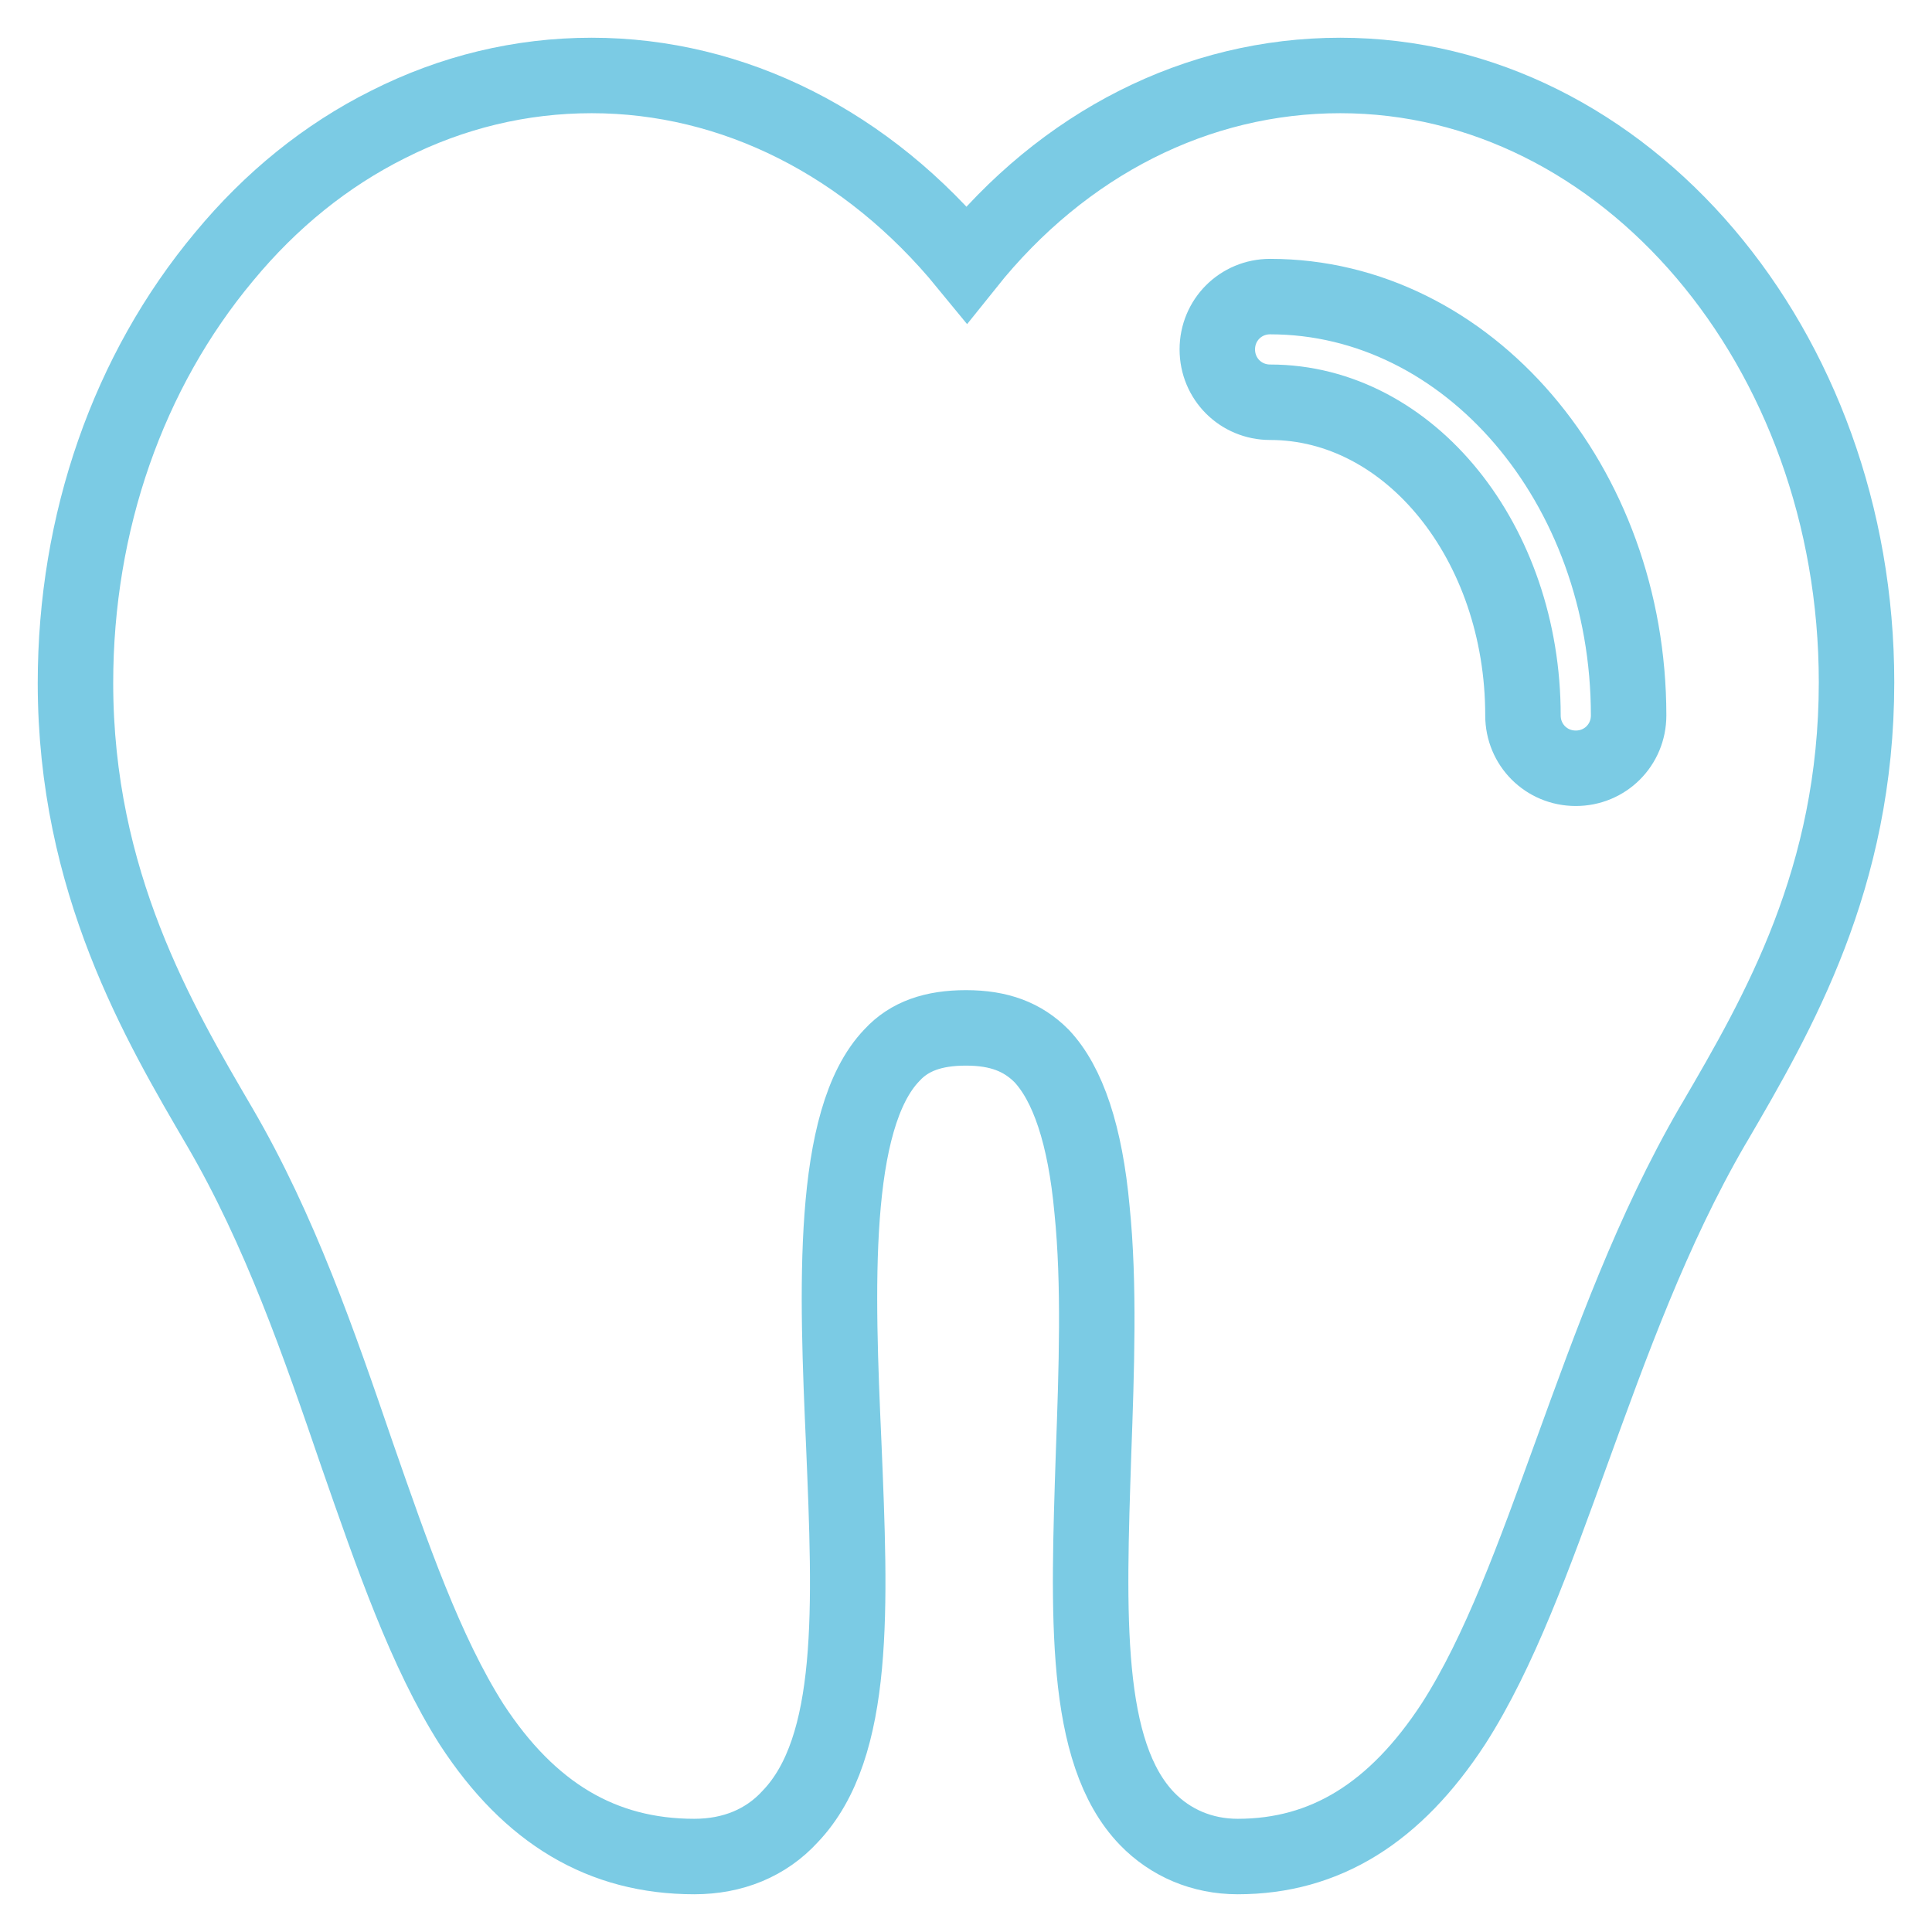
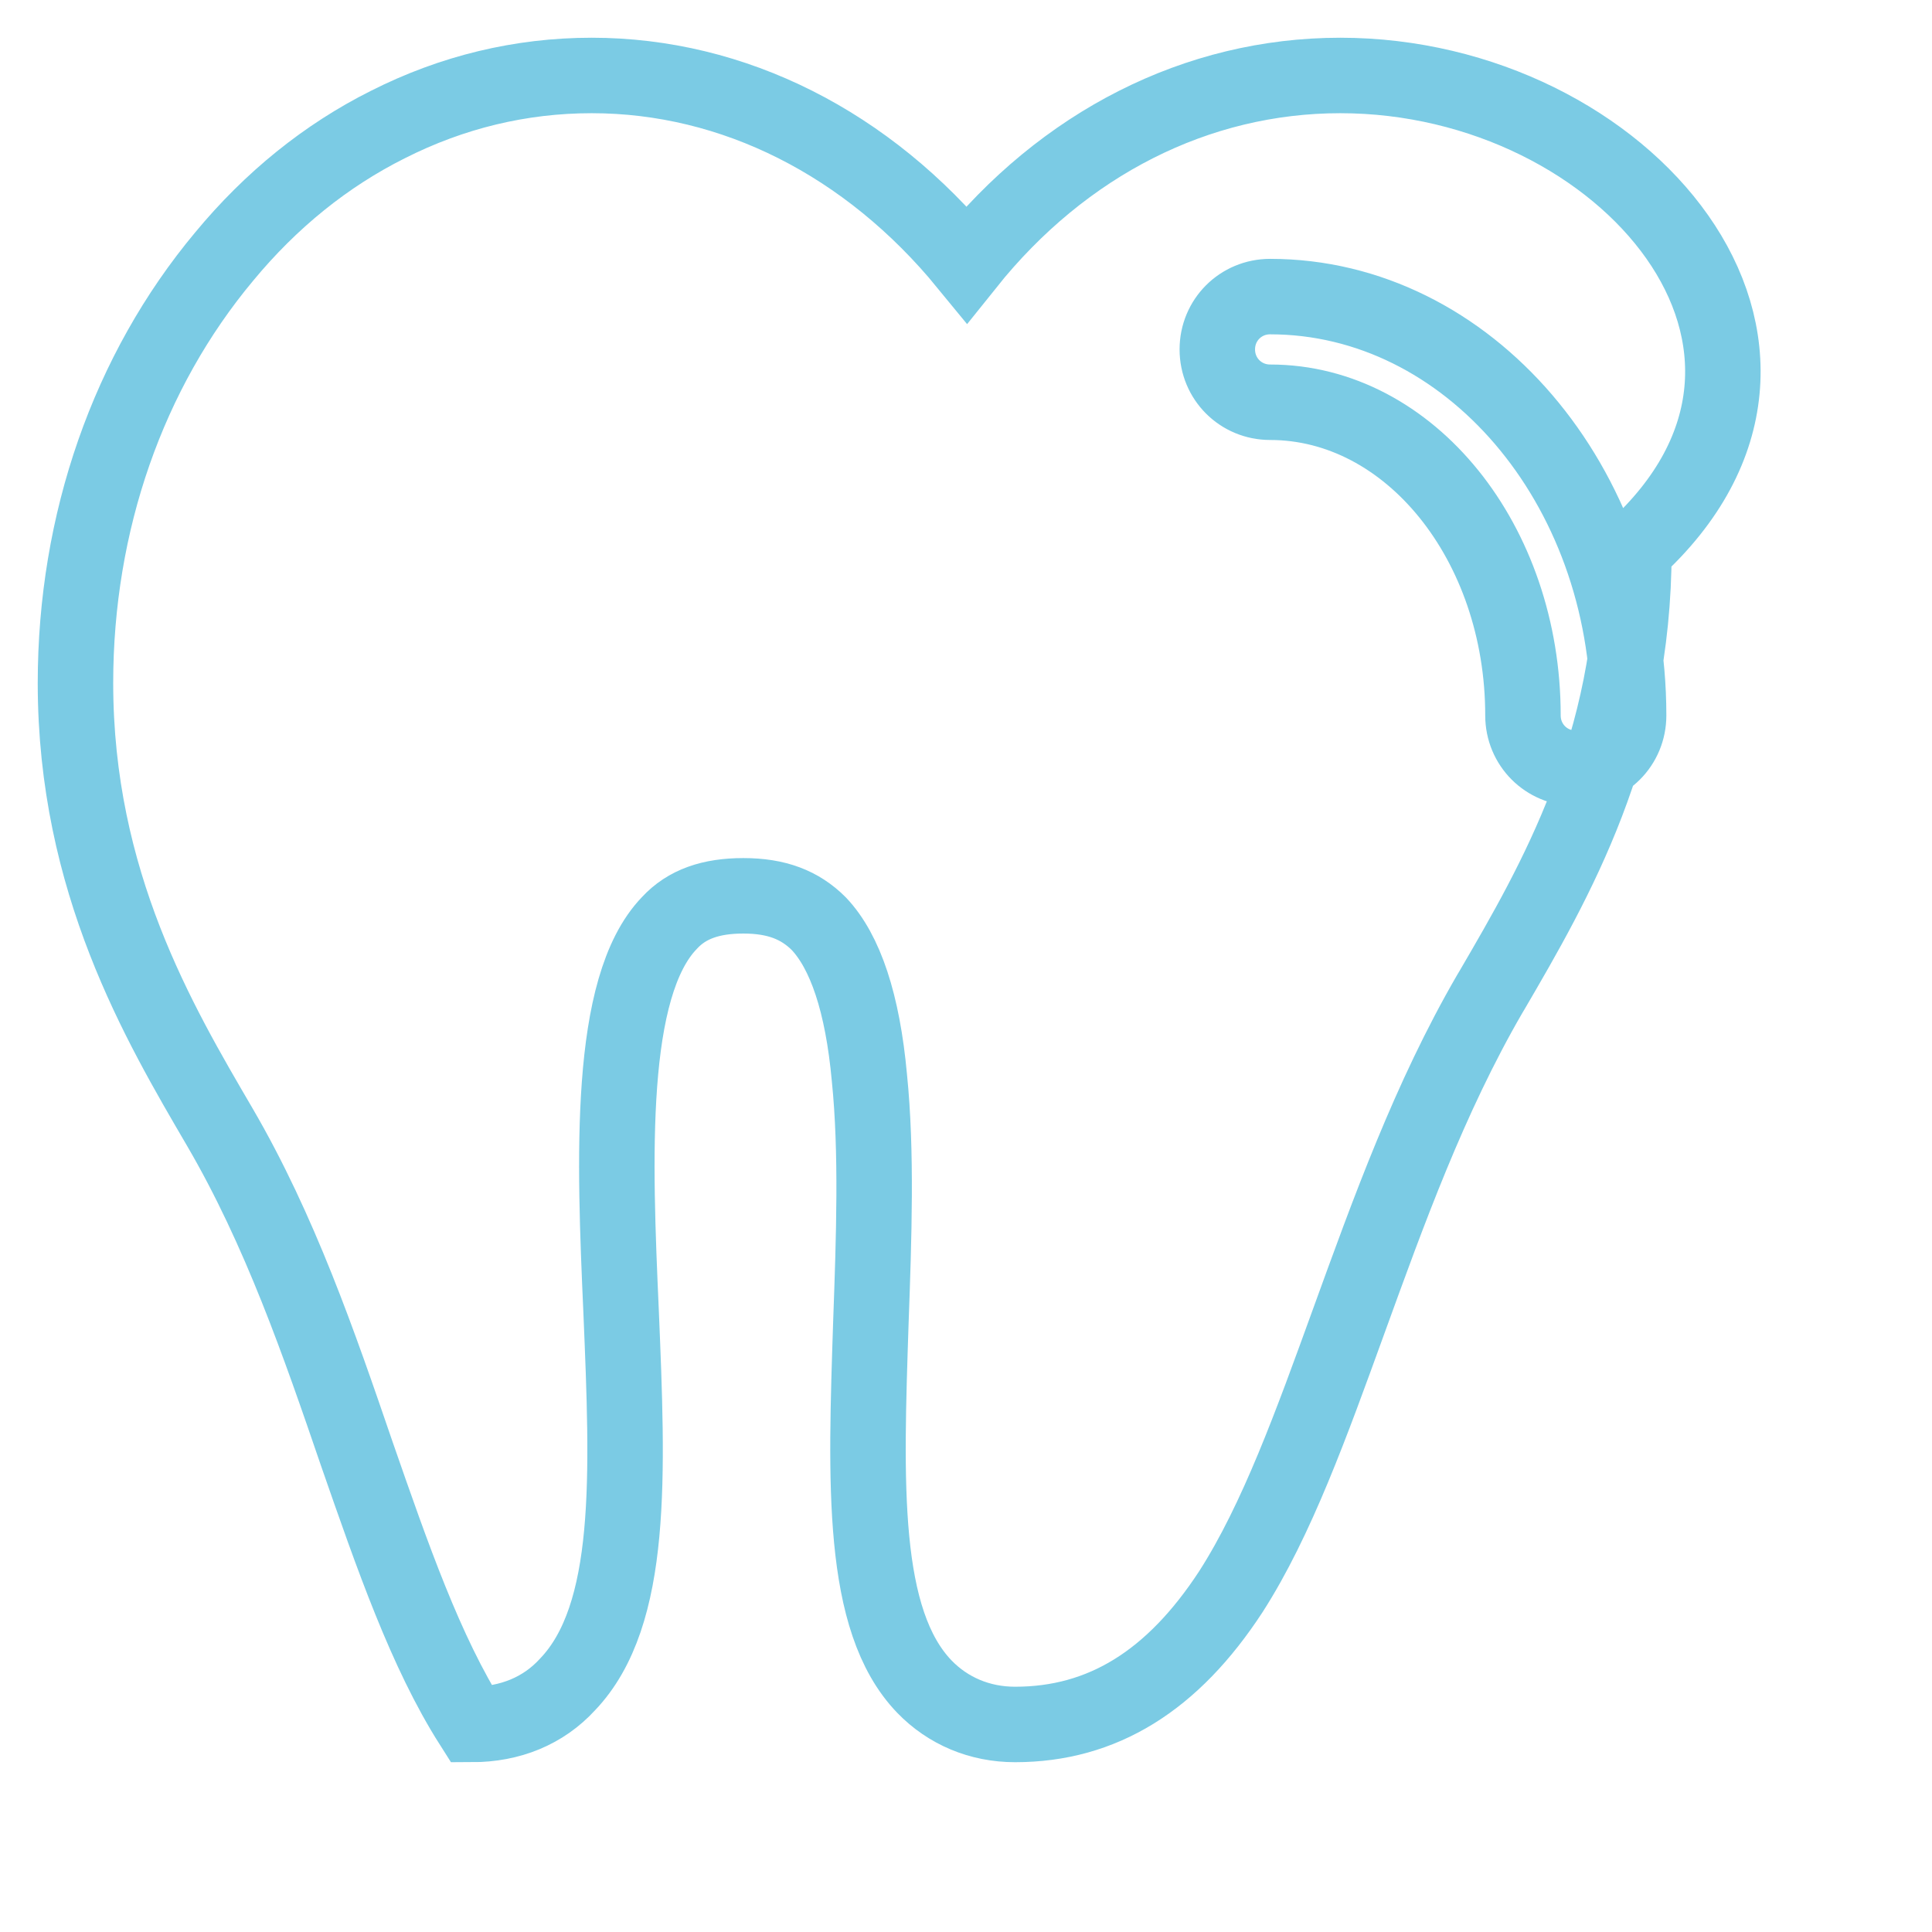
<svg xmlns="http://www.w3.org/2000/svg" version="1.1" x="0px" y="0px" viewBox="0 0 256 256" enable-background="new 0 0 256 256" xml:space="preserve">
  <g>
-     <path stroke-width="10" fill-opacity="0" stroke="#7bcbe4" d="M177.6,10c-19,0-36.7,9-49.5,25C115,19,97.2,10,78.4,10c-9.4,0-18.5,2.2-27,6.5c-8.2,4.1-15.5,10-21.7,17.5 C17,49.2,10,69.2,10,90.5c0,26.4,11.1,45.1,19.1,58.8c8,13.7,13.2,28.8,18.2,43.4c4.7,13.5,9.1,26.2,15.2,35.8 C70.2,240.3,79.8,246,92,246c5.1,0,9.5-1.8,12.7-5.3c8.8-9.2,8-27.8,7.1-49.4c-0.9-20.2-1.8-43,6.4-51.5c2.3-2.5,5.5-3.6,9.8-3.6 c4.4,0,7.5,1.2,10,3.7c3.5,3.7,5.8,10.5,6.7,20.4c1,9.8,0.6,21.2,0.2,32.3c-0.7,21.3-1.4,39.6,7.1,48.4c3.1,3.2,7.3,5,12,5 c11.6,0,20.9-5.8,28.6-17.6c6.1-9.5,10.7-22.3,15.6-35.8c5.3-14.6,10.7-29.6,18.7-43.4l0.3-0.5c8.4-14.4,18.8-32.3,18.8-58.3 C246,46.1,215.3,10,177.6,10L177.6,10z M208.8,101.8c-3.9,0-7-3.1-7-7c0-22.9-15-41.5-33.5-41.5c-3.9,0-7-3.1-7-7c0-3.9,3.1-7,7-7 c26.2,0,47.5,24.9,47.5,55.5C215.8,98.7,212.7,101.8,208.8,101.8z" />
+     <path stroke-width="10" fill-opacity="0" stroke="#7bcbe4" d="M177.6,10c-19,0-36.7,9-49.5,25C115,19,97.2,10,78.4,10c-9.4,0-18.5,2.2-27,6.5c-8.2,4.1-15.5,10-21.7,17.5 C17,49.2,10,69.2,10,90.5c0,26.4,11.1,45.1,19.1,58.8c8,13.7,13.2,28.8,18.2,43.4c4.7,13.5,9.1,26.2,15.2,35.8 c5.1,0,9.5-1.8,12.7-5.3c8.8-9.2,8-27.8,7.1-49.4c-0.9-20.2-1.8-43,6.4-51.5c2.3-2.5,5.5-3.6,9.8-3.6 c4.4,0,7.5,1.2,10,3.7c3.5,3.7,5.8,10.5,6.7,20.4c1,9.8,0.6,21.2,0.2,32.3c-0.7,21.3-1.4,39.6,7.1,48.4c3.1,3.2,7.3,5,12,5 c11.6,0,20.9-5.8,28.6-17.6c6.1-9.5,10.7-22.3,15.6-35.8c5.3-14.6,10.7-29.6,18.7-43.4l0.3-0.5c8.4-14.4,18.8-32.3,18.8-58.3 C246,46.1,215.3,10,177.6,10L177.6,10z M208.8,101.8c-3.9,0-7-3.1-7-7c0-22.9-15-41.5-33.5-41.5c-3.9,0-7-3.1-7-7c0-3.9,3.1-7,7-7 c26.2,0,47.5,24.9,47.5,55.5C215.8,98.7,212.7,101.8,208.8,101.8z" />
  </g>
</svg>